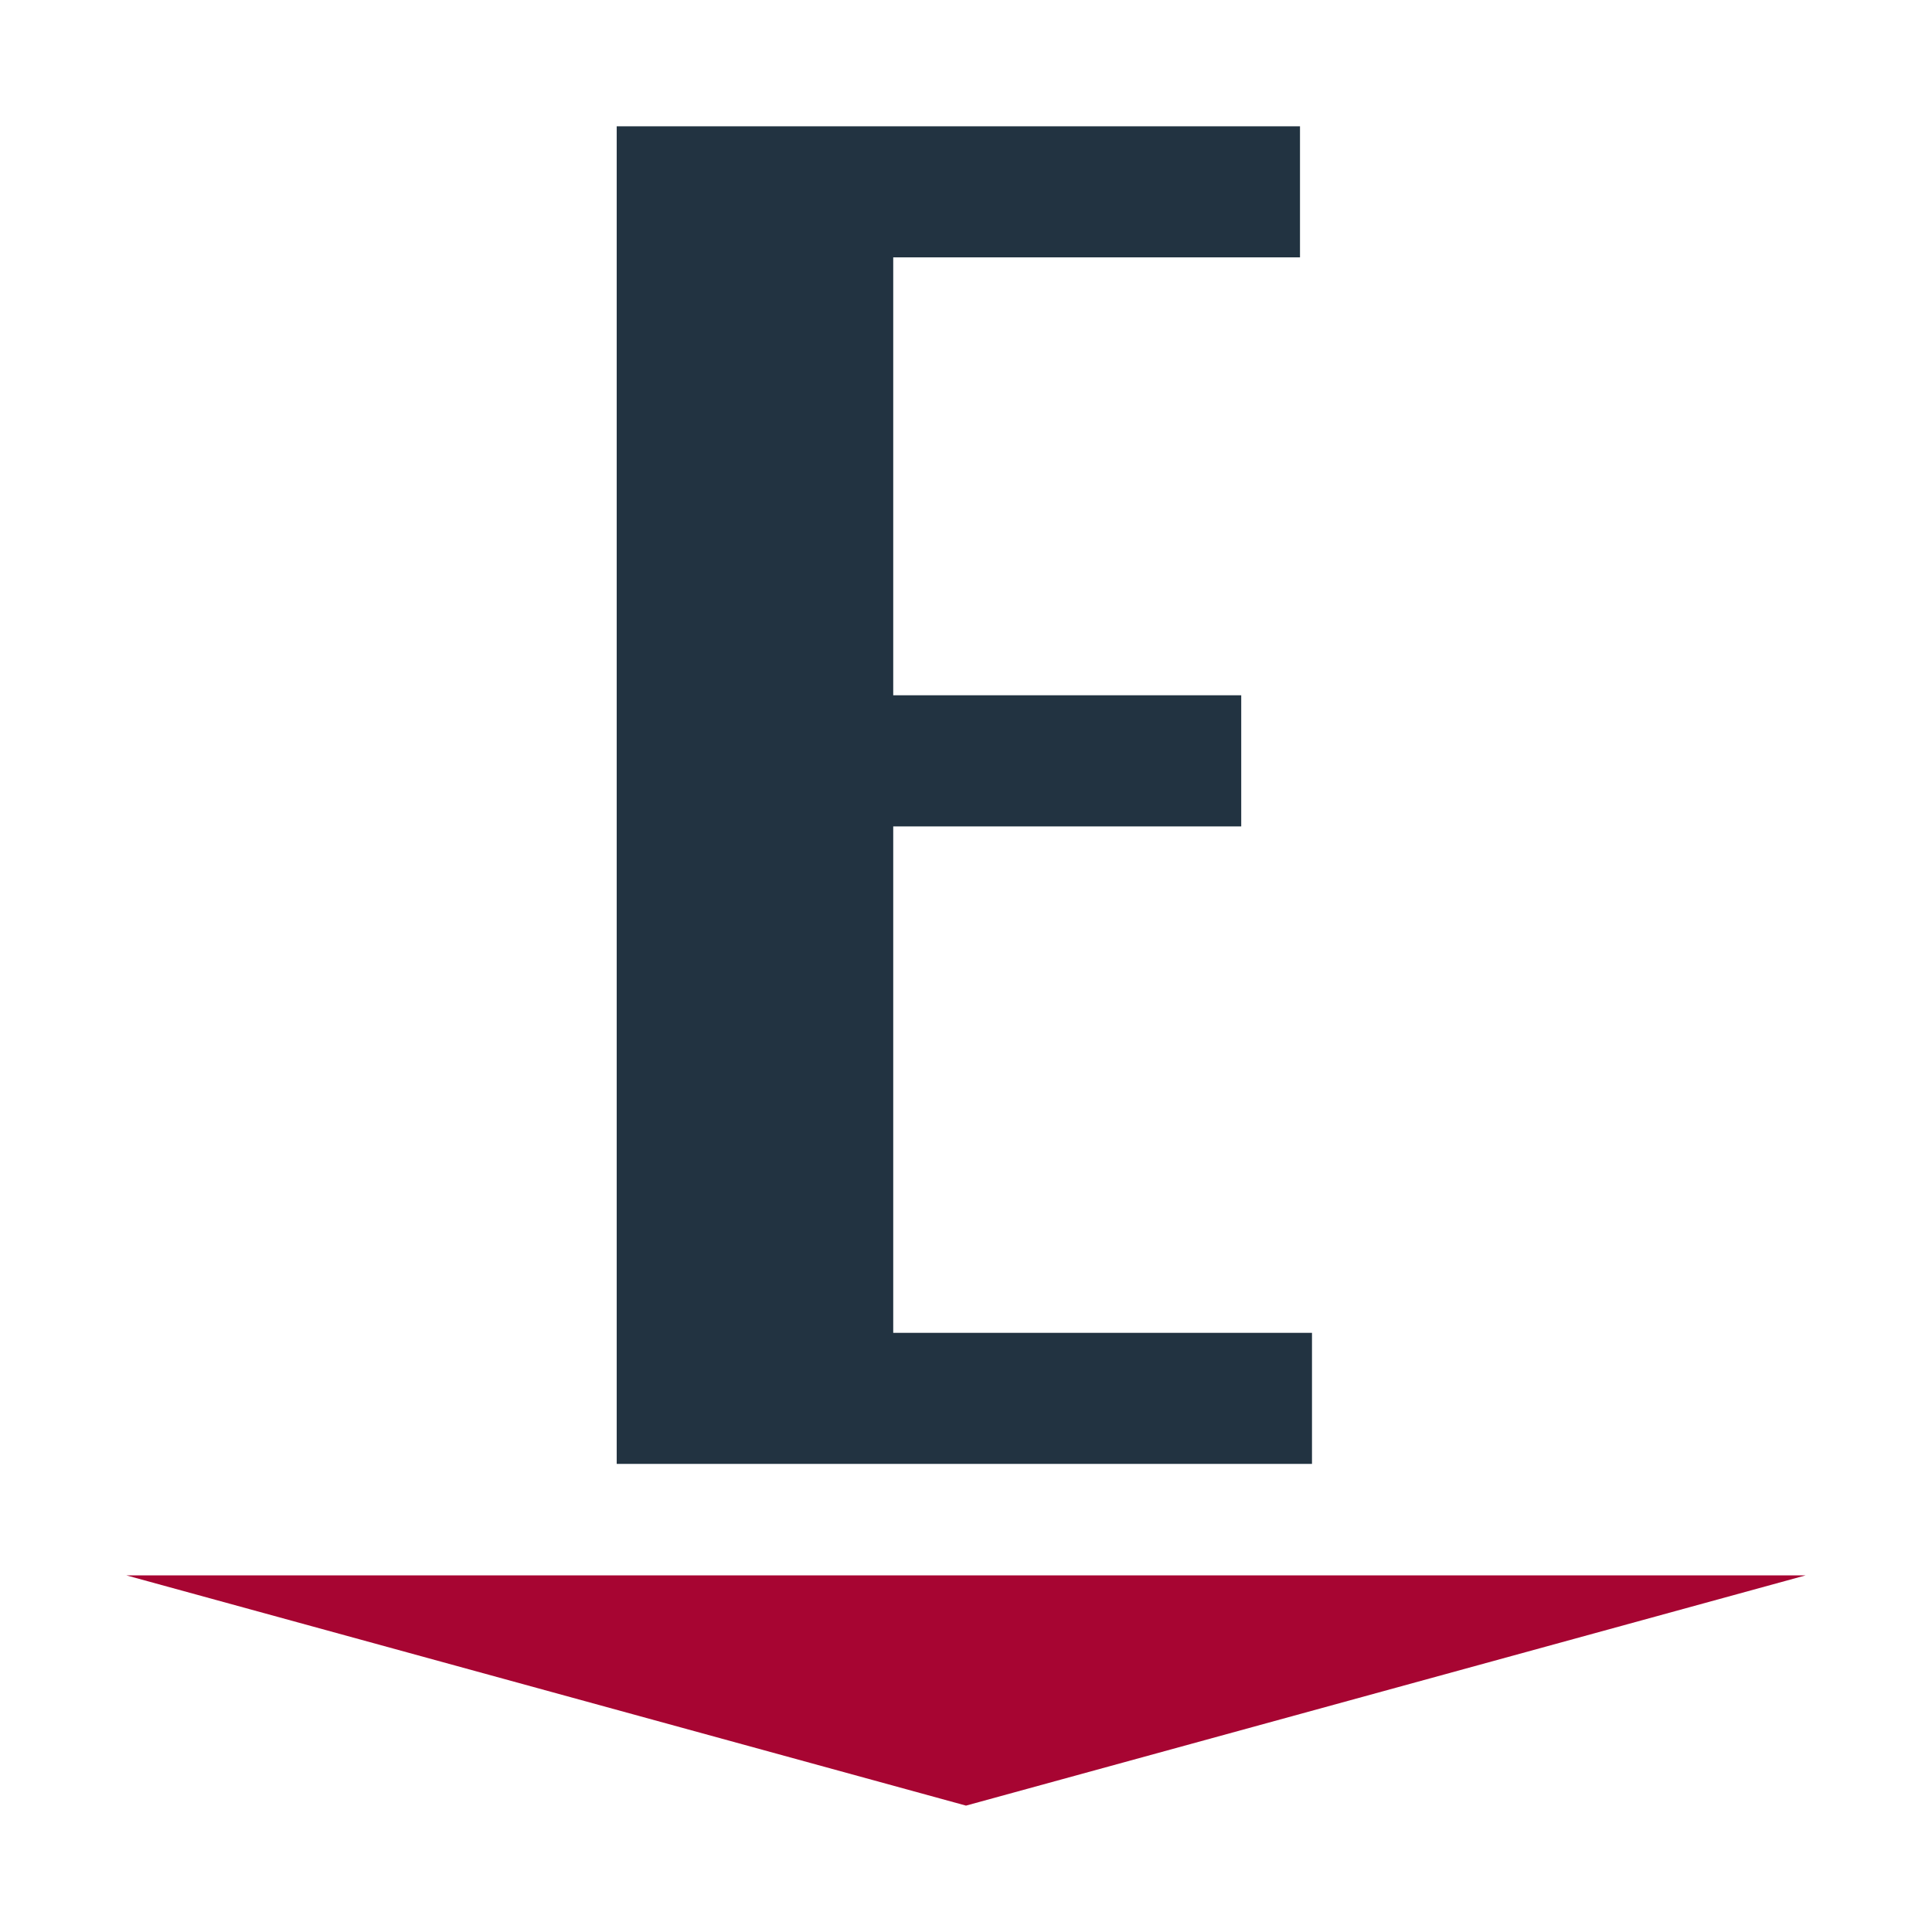
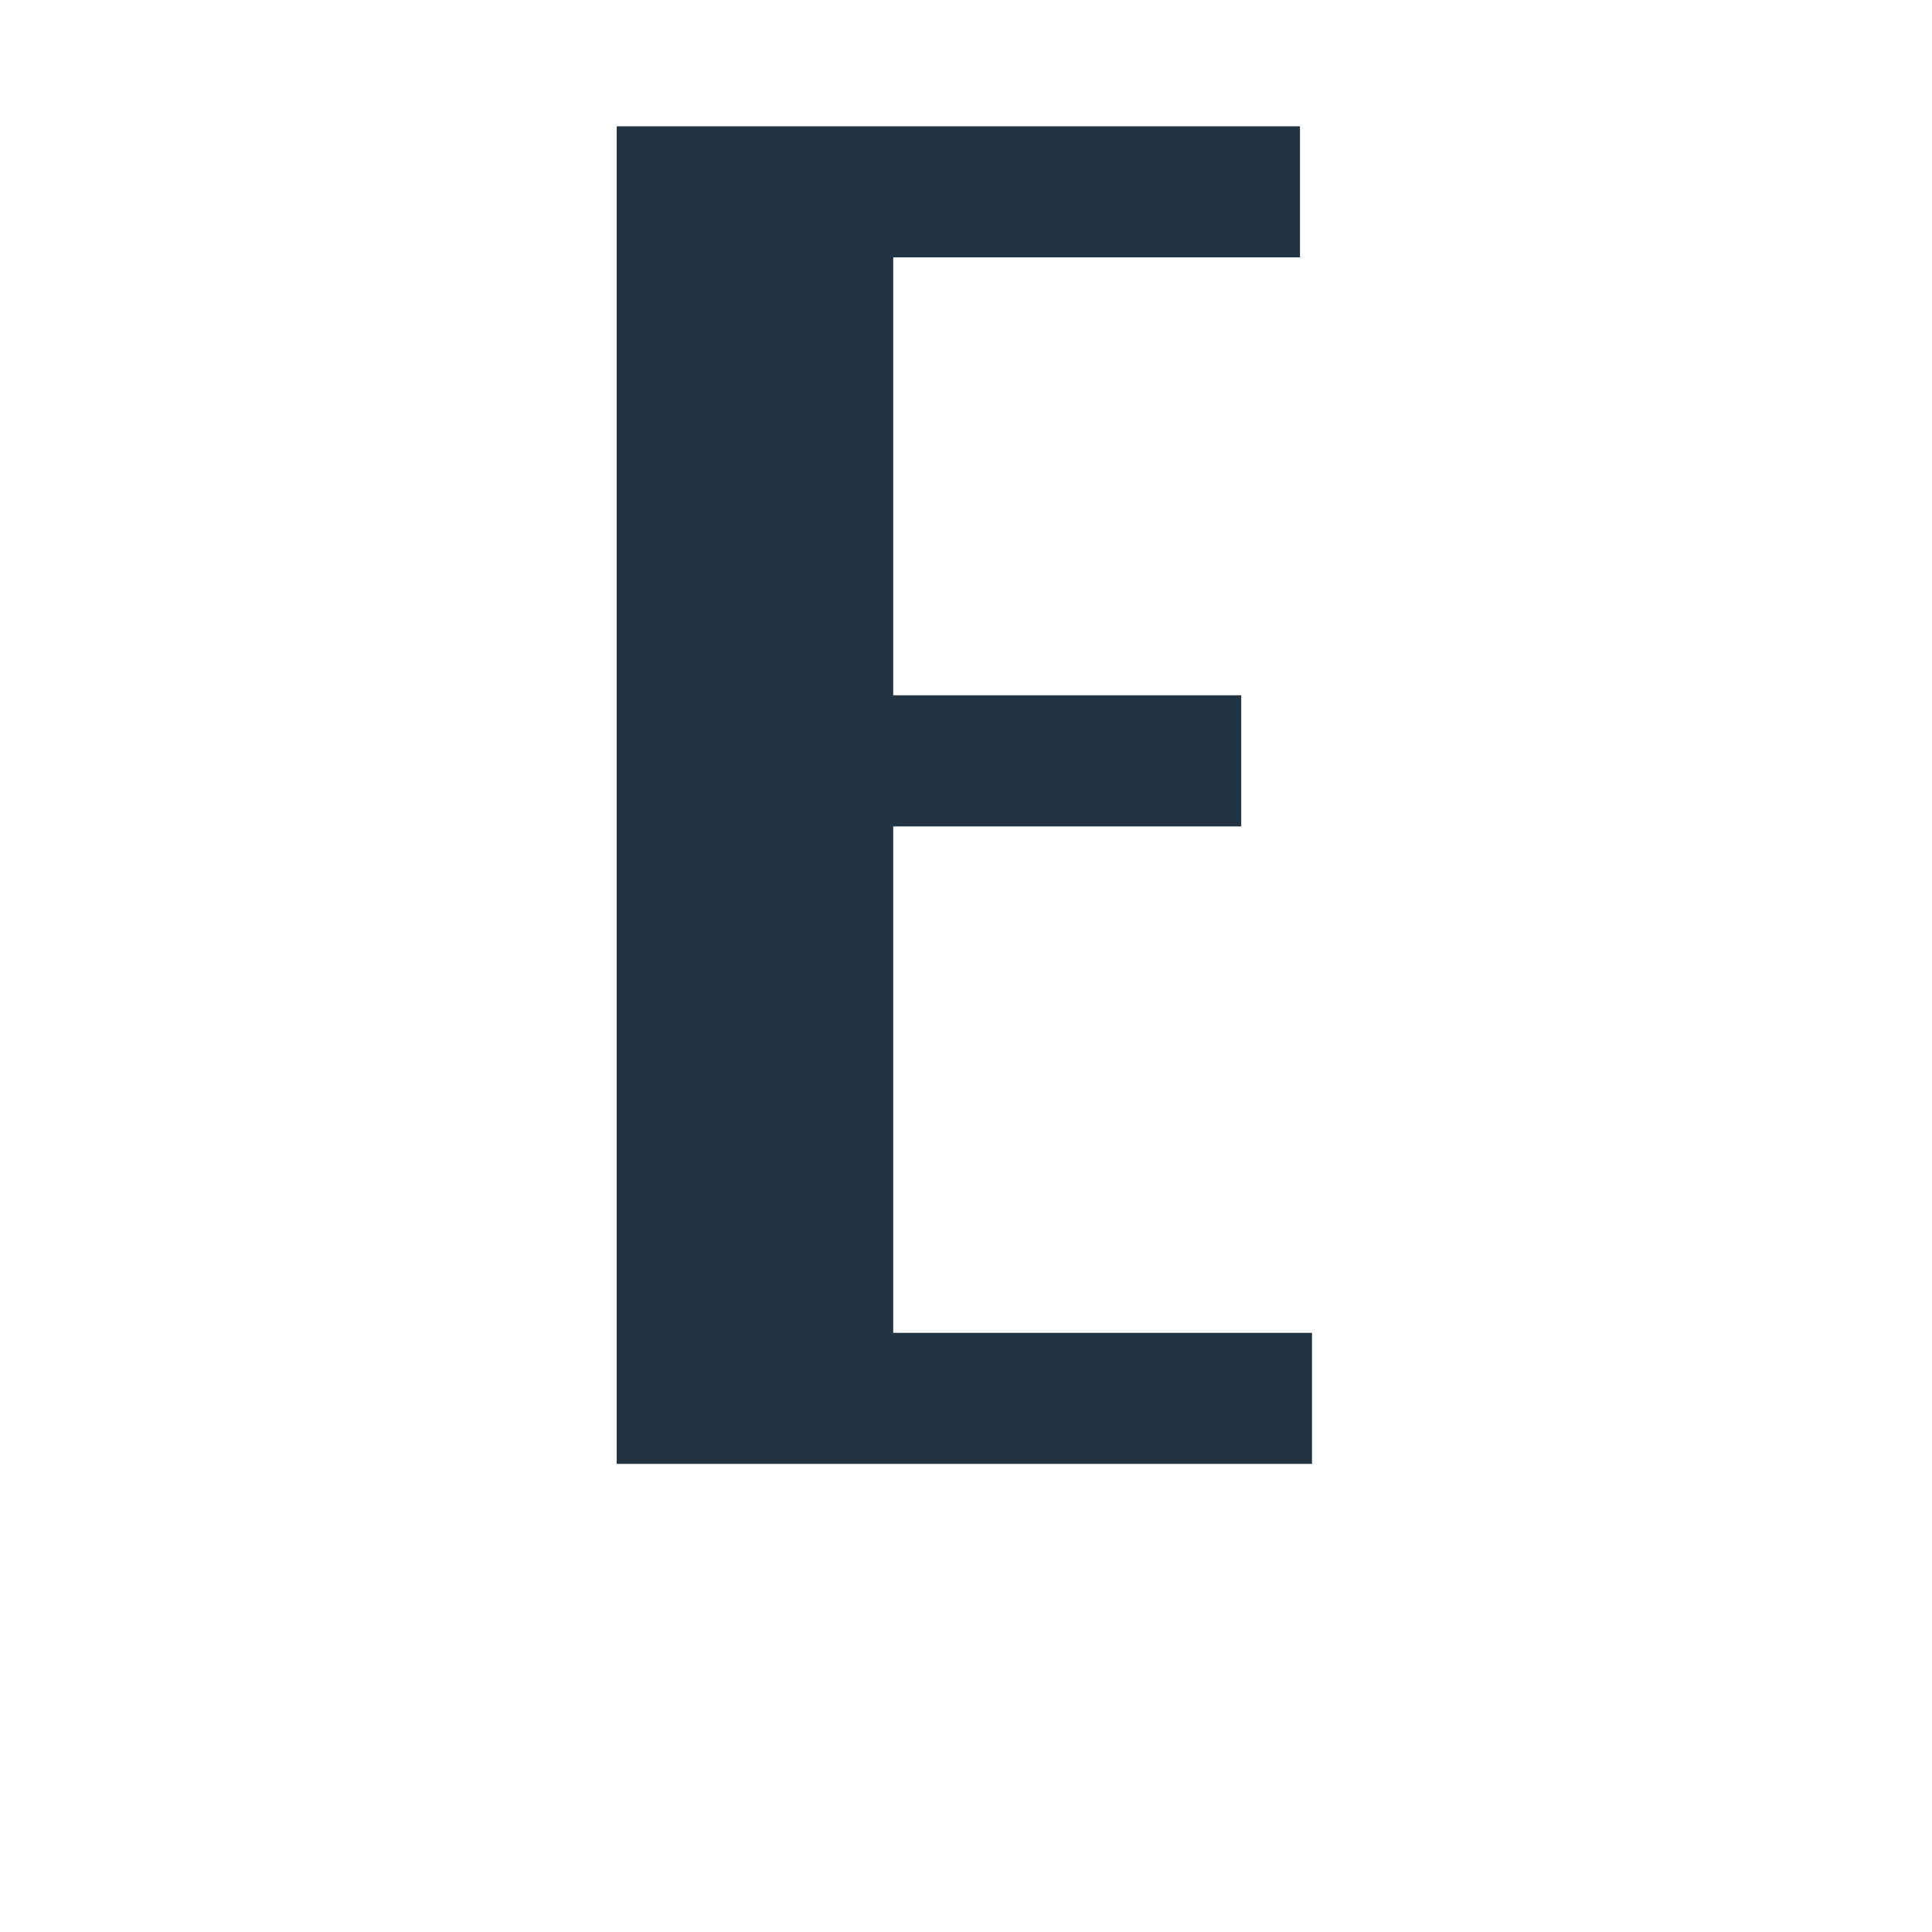
<svg xmlns="http://www.w3.org/2000/svg" width="24" height="24" viewBox="0 0 24 24" fill="none">
-   <path fill-rule="evenodd" clip-rule="evenodd" d="M1.57 19.57 12 22.43l10.43-2.86H1.57Z" fill="#A70532" />
  <path fill-rule="evenodd" clip-rule="evenodd" d="M7.661 18.185h8.637v-1.628h-5.202v-6.291h4.323V8.637h-4.323V3.197h5.053V1.569H7.661v16.616Z" fill="#223341" />
</svg>